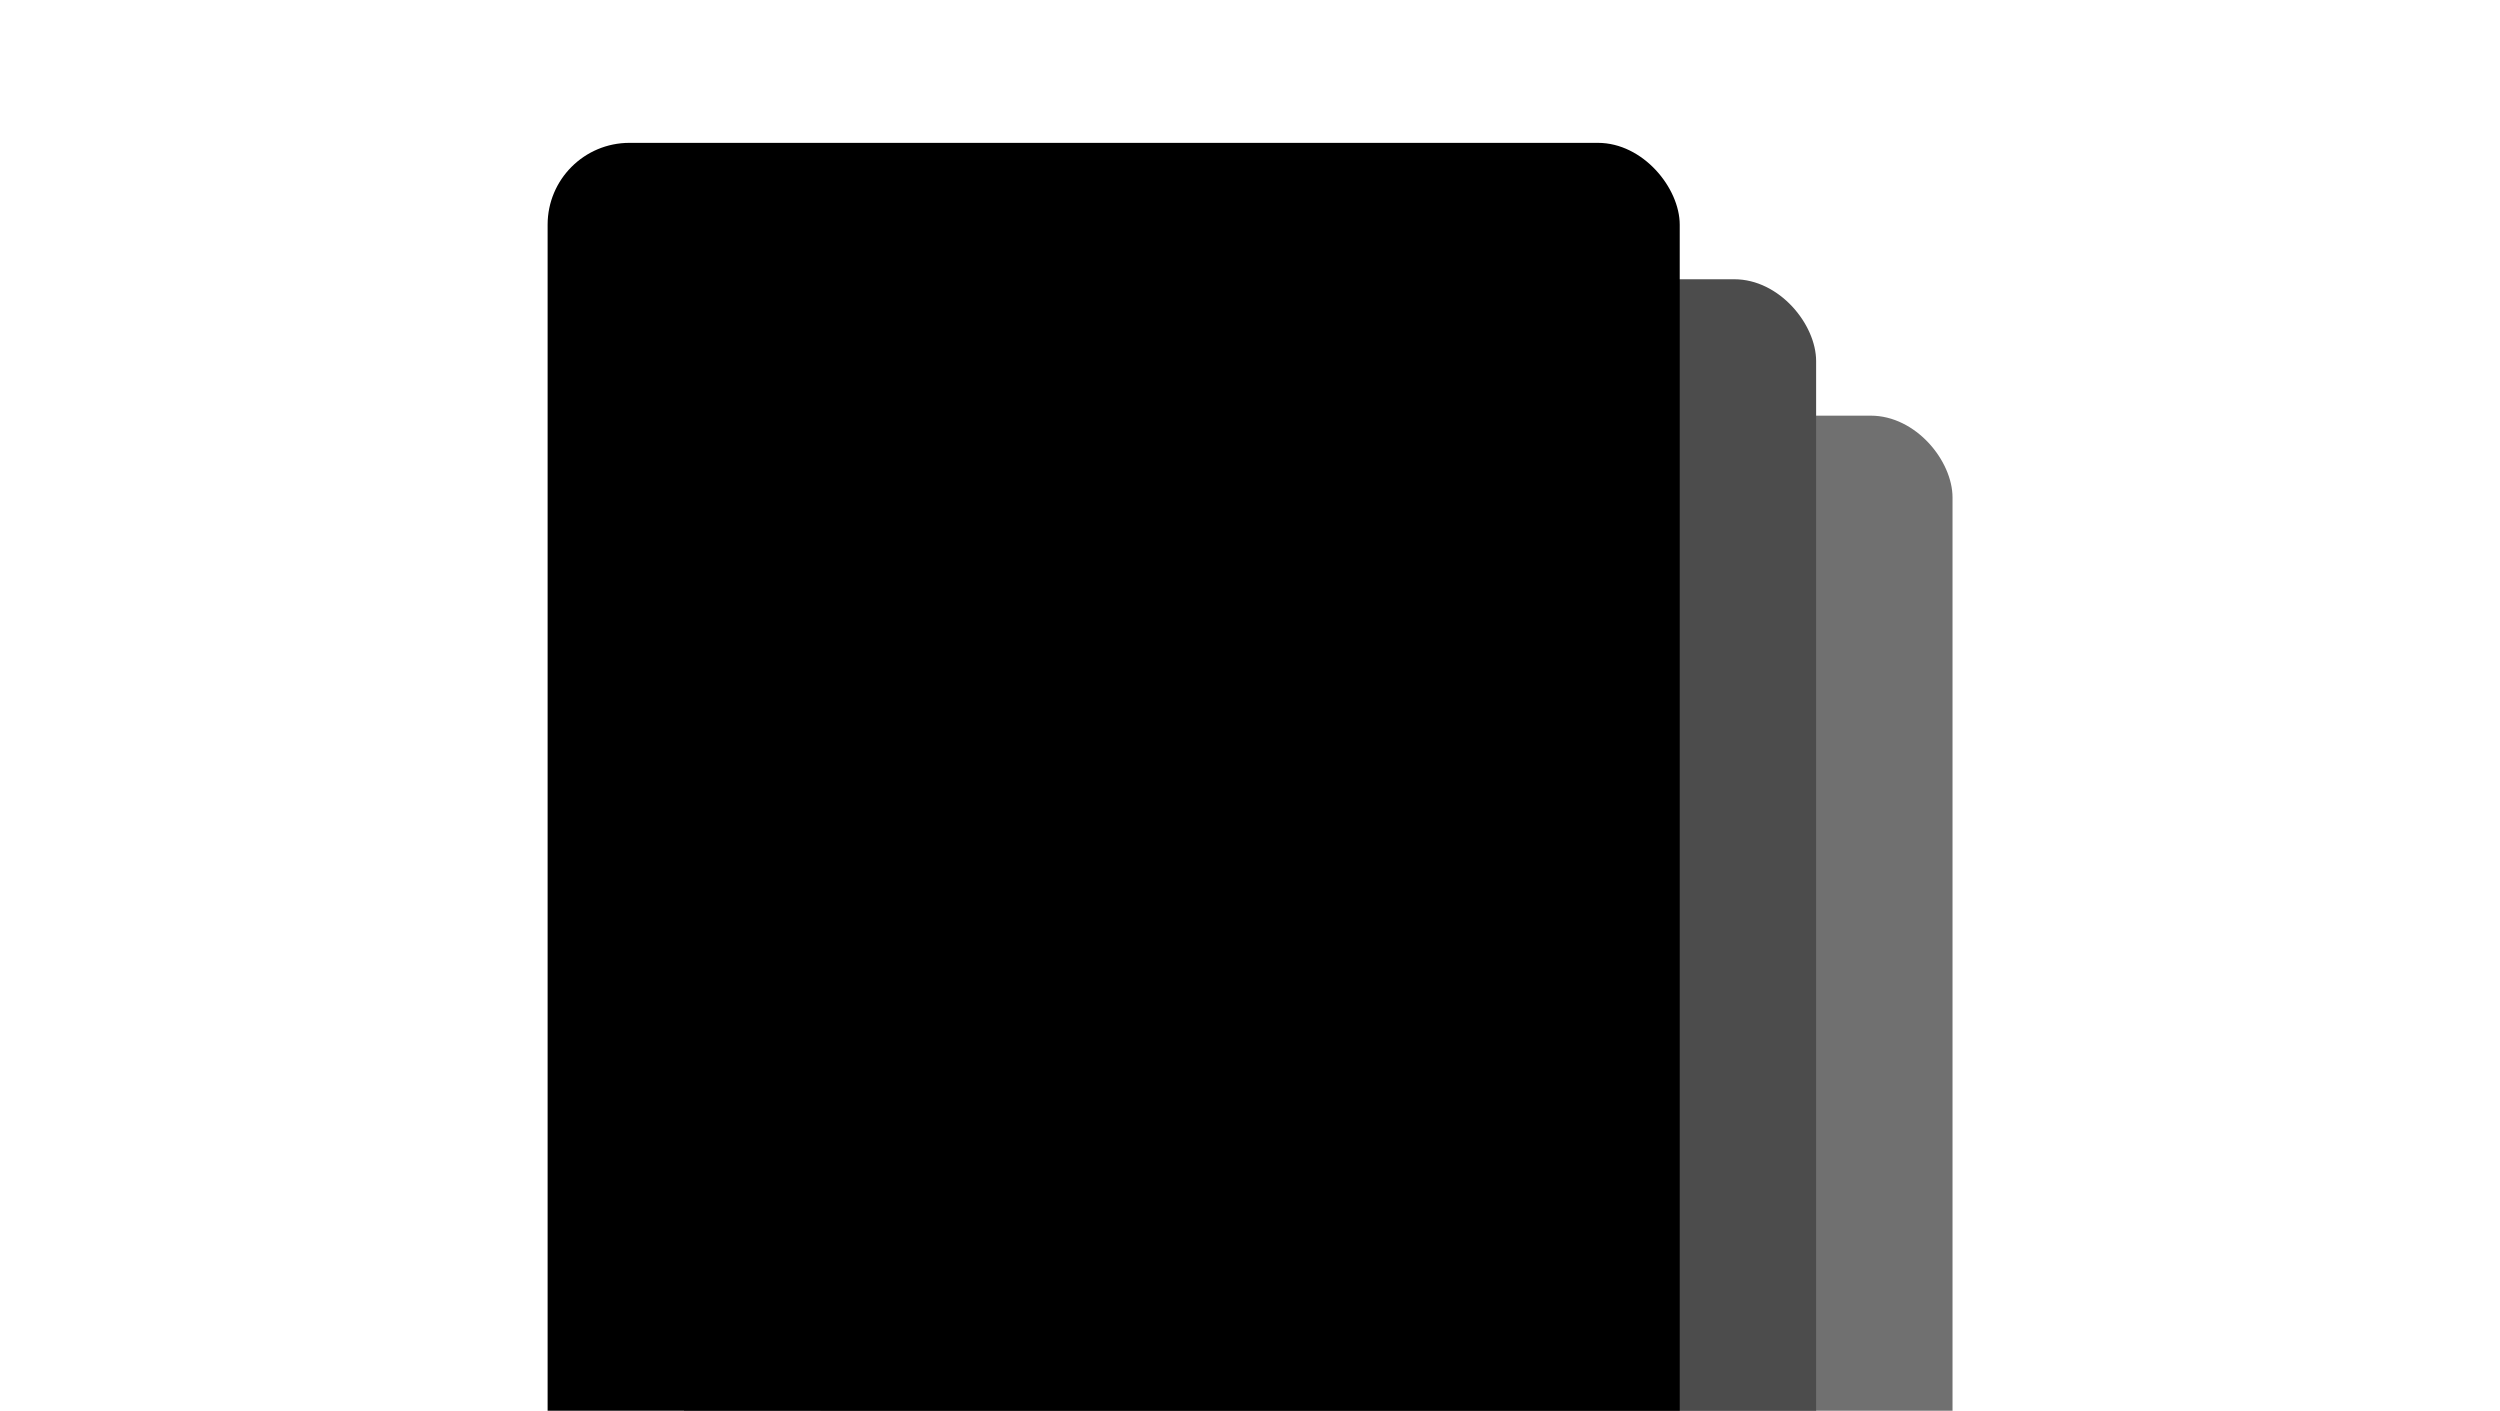
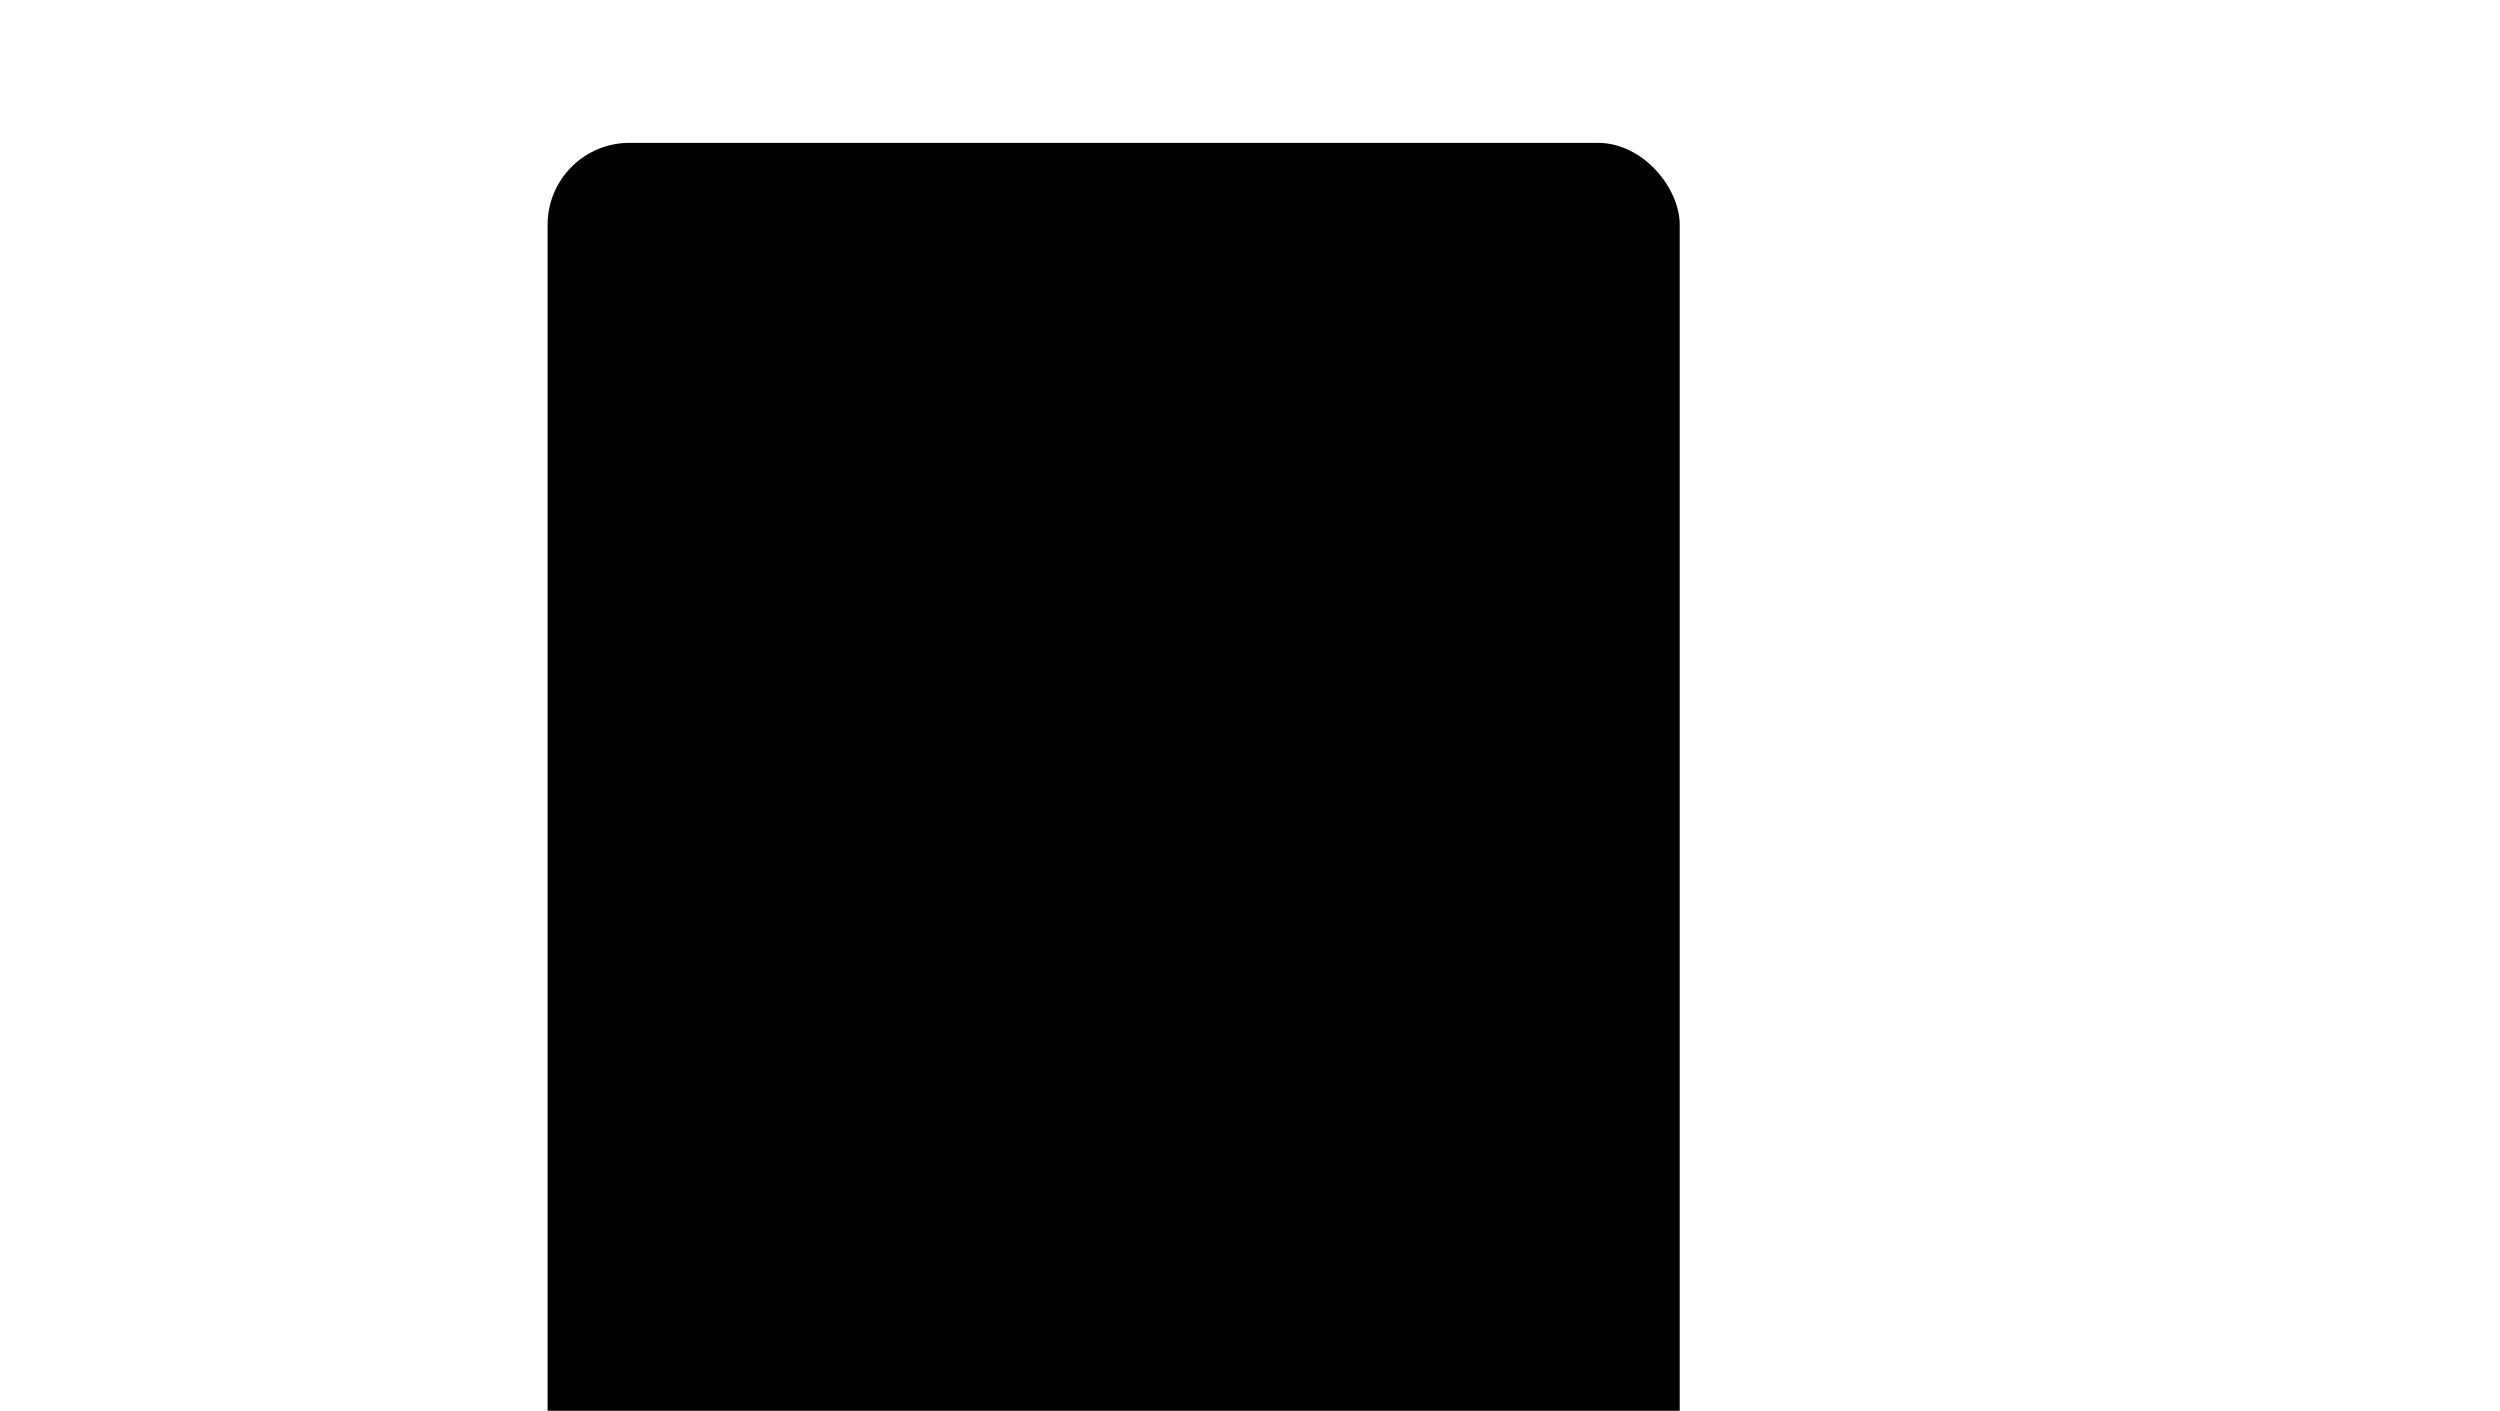
<svg xmlns="http://www.w3.org/2000/svg" width="420" height="237" viewBox="0 0 420 237" fill="none">
  <g clip-path="url(#clip0_365_2346)">
-     <rect x="137.83" y="69.83" width="190.194" height="237.17" rx="13.749" fill="#707070" />
-     <rect x="114.915" y="46.915" width="190.194" height="237.17" rx="13.749" fill="#4C4C4C" />
    <rect x="92" y="24" width="190.194" height="237.17" rx="13.749" fill="black" />
  </g>
  <defs>
    <clipPath id="clip0_365_2346">
      <rect width="420" height="237" fill="white" />
    </clipPath>
  </defs>
</svg>